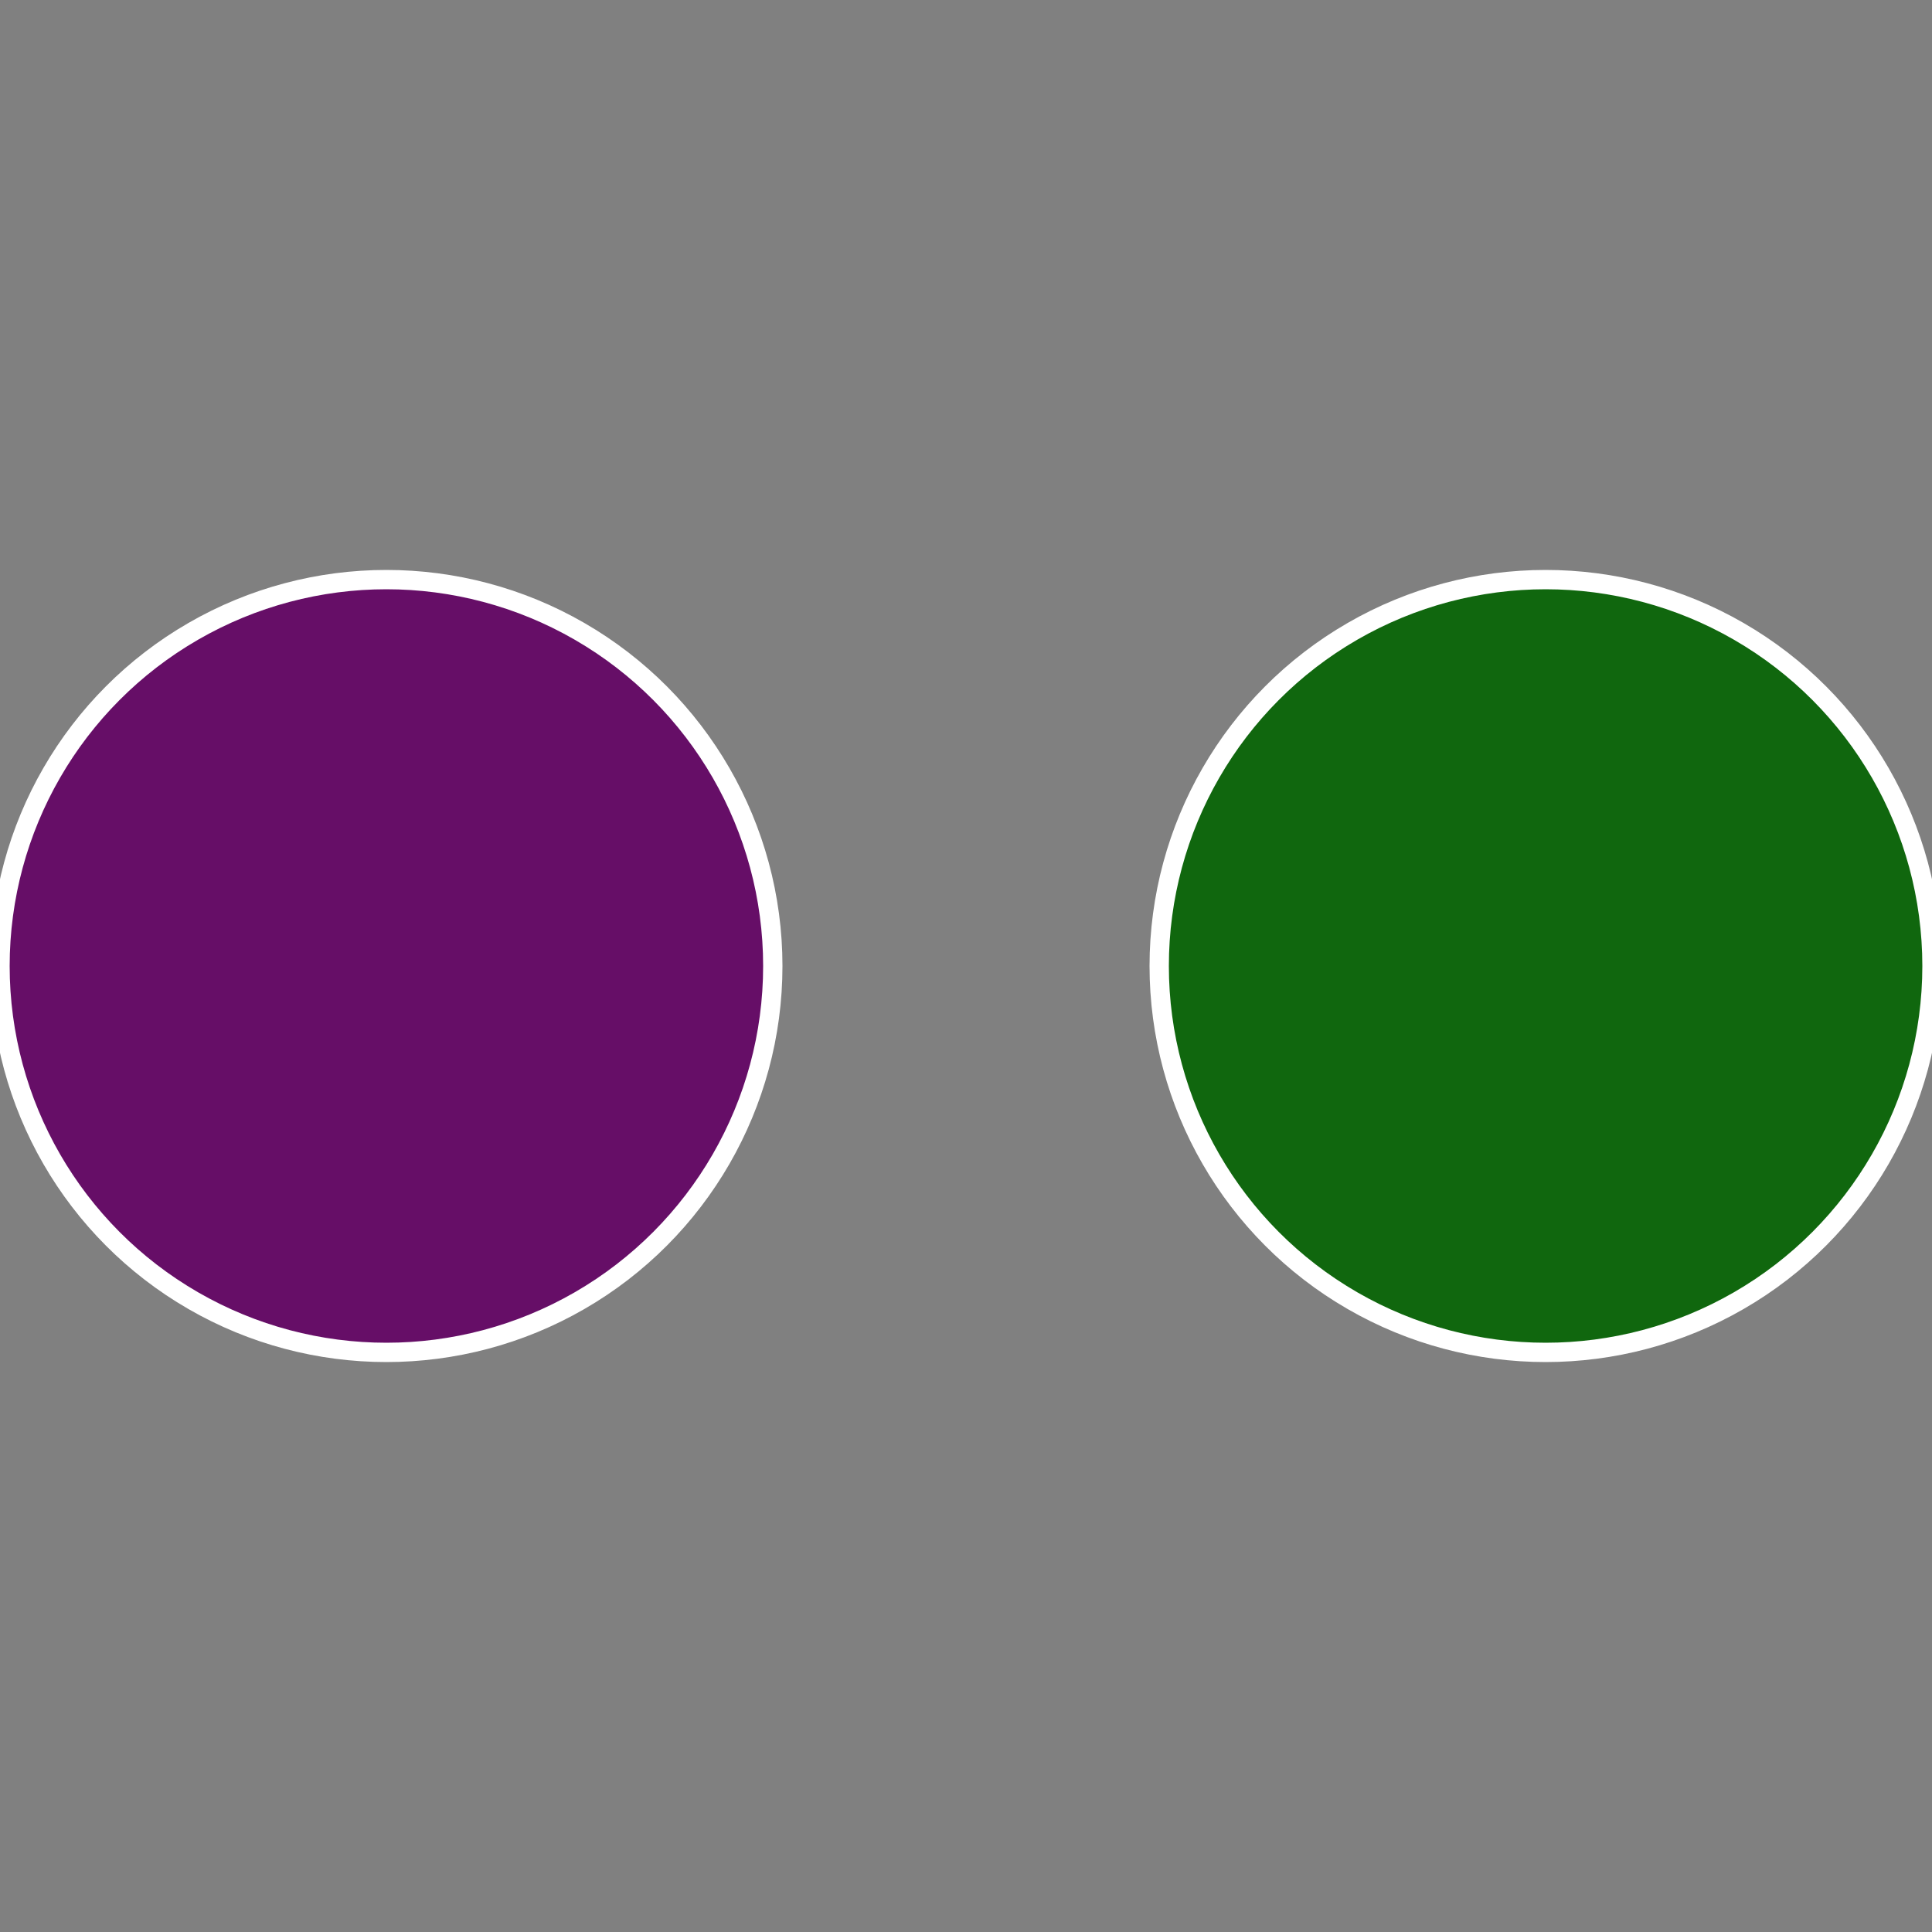
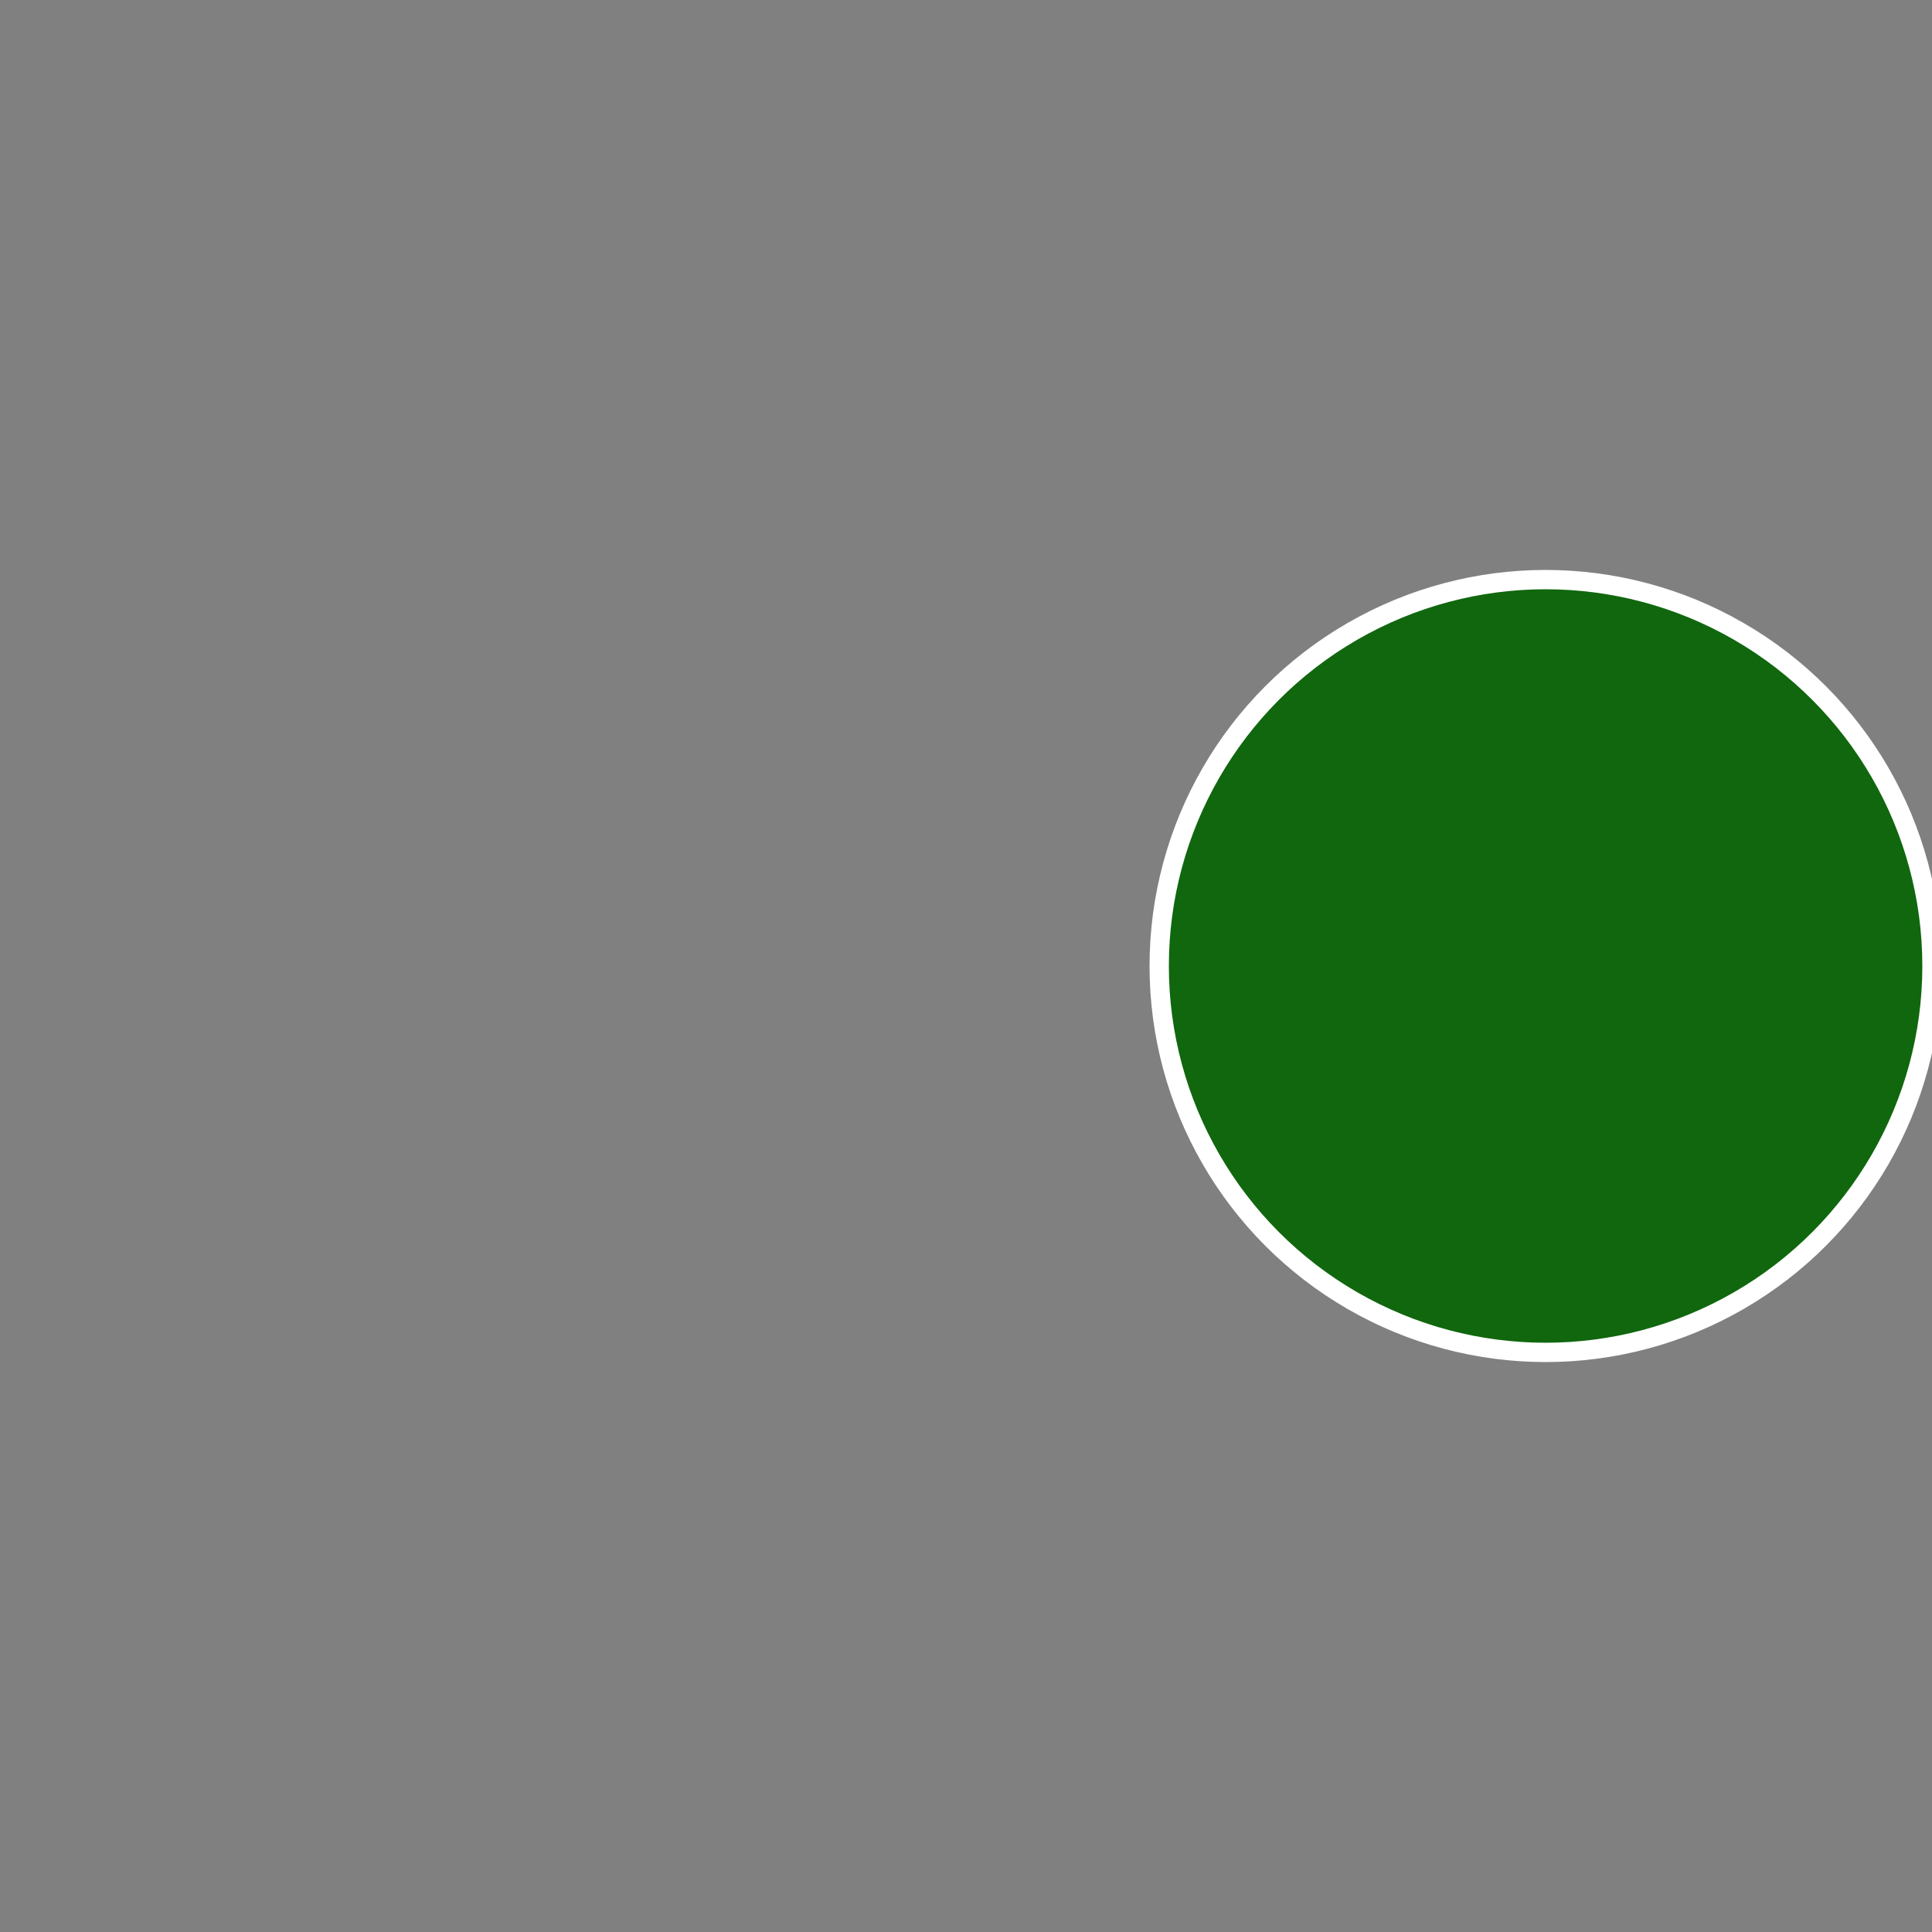
<svg xmlns="http://www.w3.org/2000/svg" width="500" height="500" viewBox="-1 -1 2 2">
  <rect x="-1" y="-1" width="2" height="2" fill="#808080" stroke="none" />
  <circle cx="0.6" cy="0" r="0.4" fill="#10670e" stroke="#fff" stroke-width="1%" />
-   <circle cx="-0.6" cy="7.3478807948841E-17" r="0.4" fill="#660e67" stroke="#fff" stroke-width="1%" />
</svg>